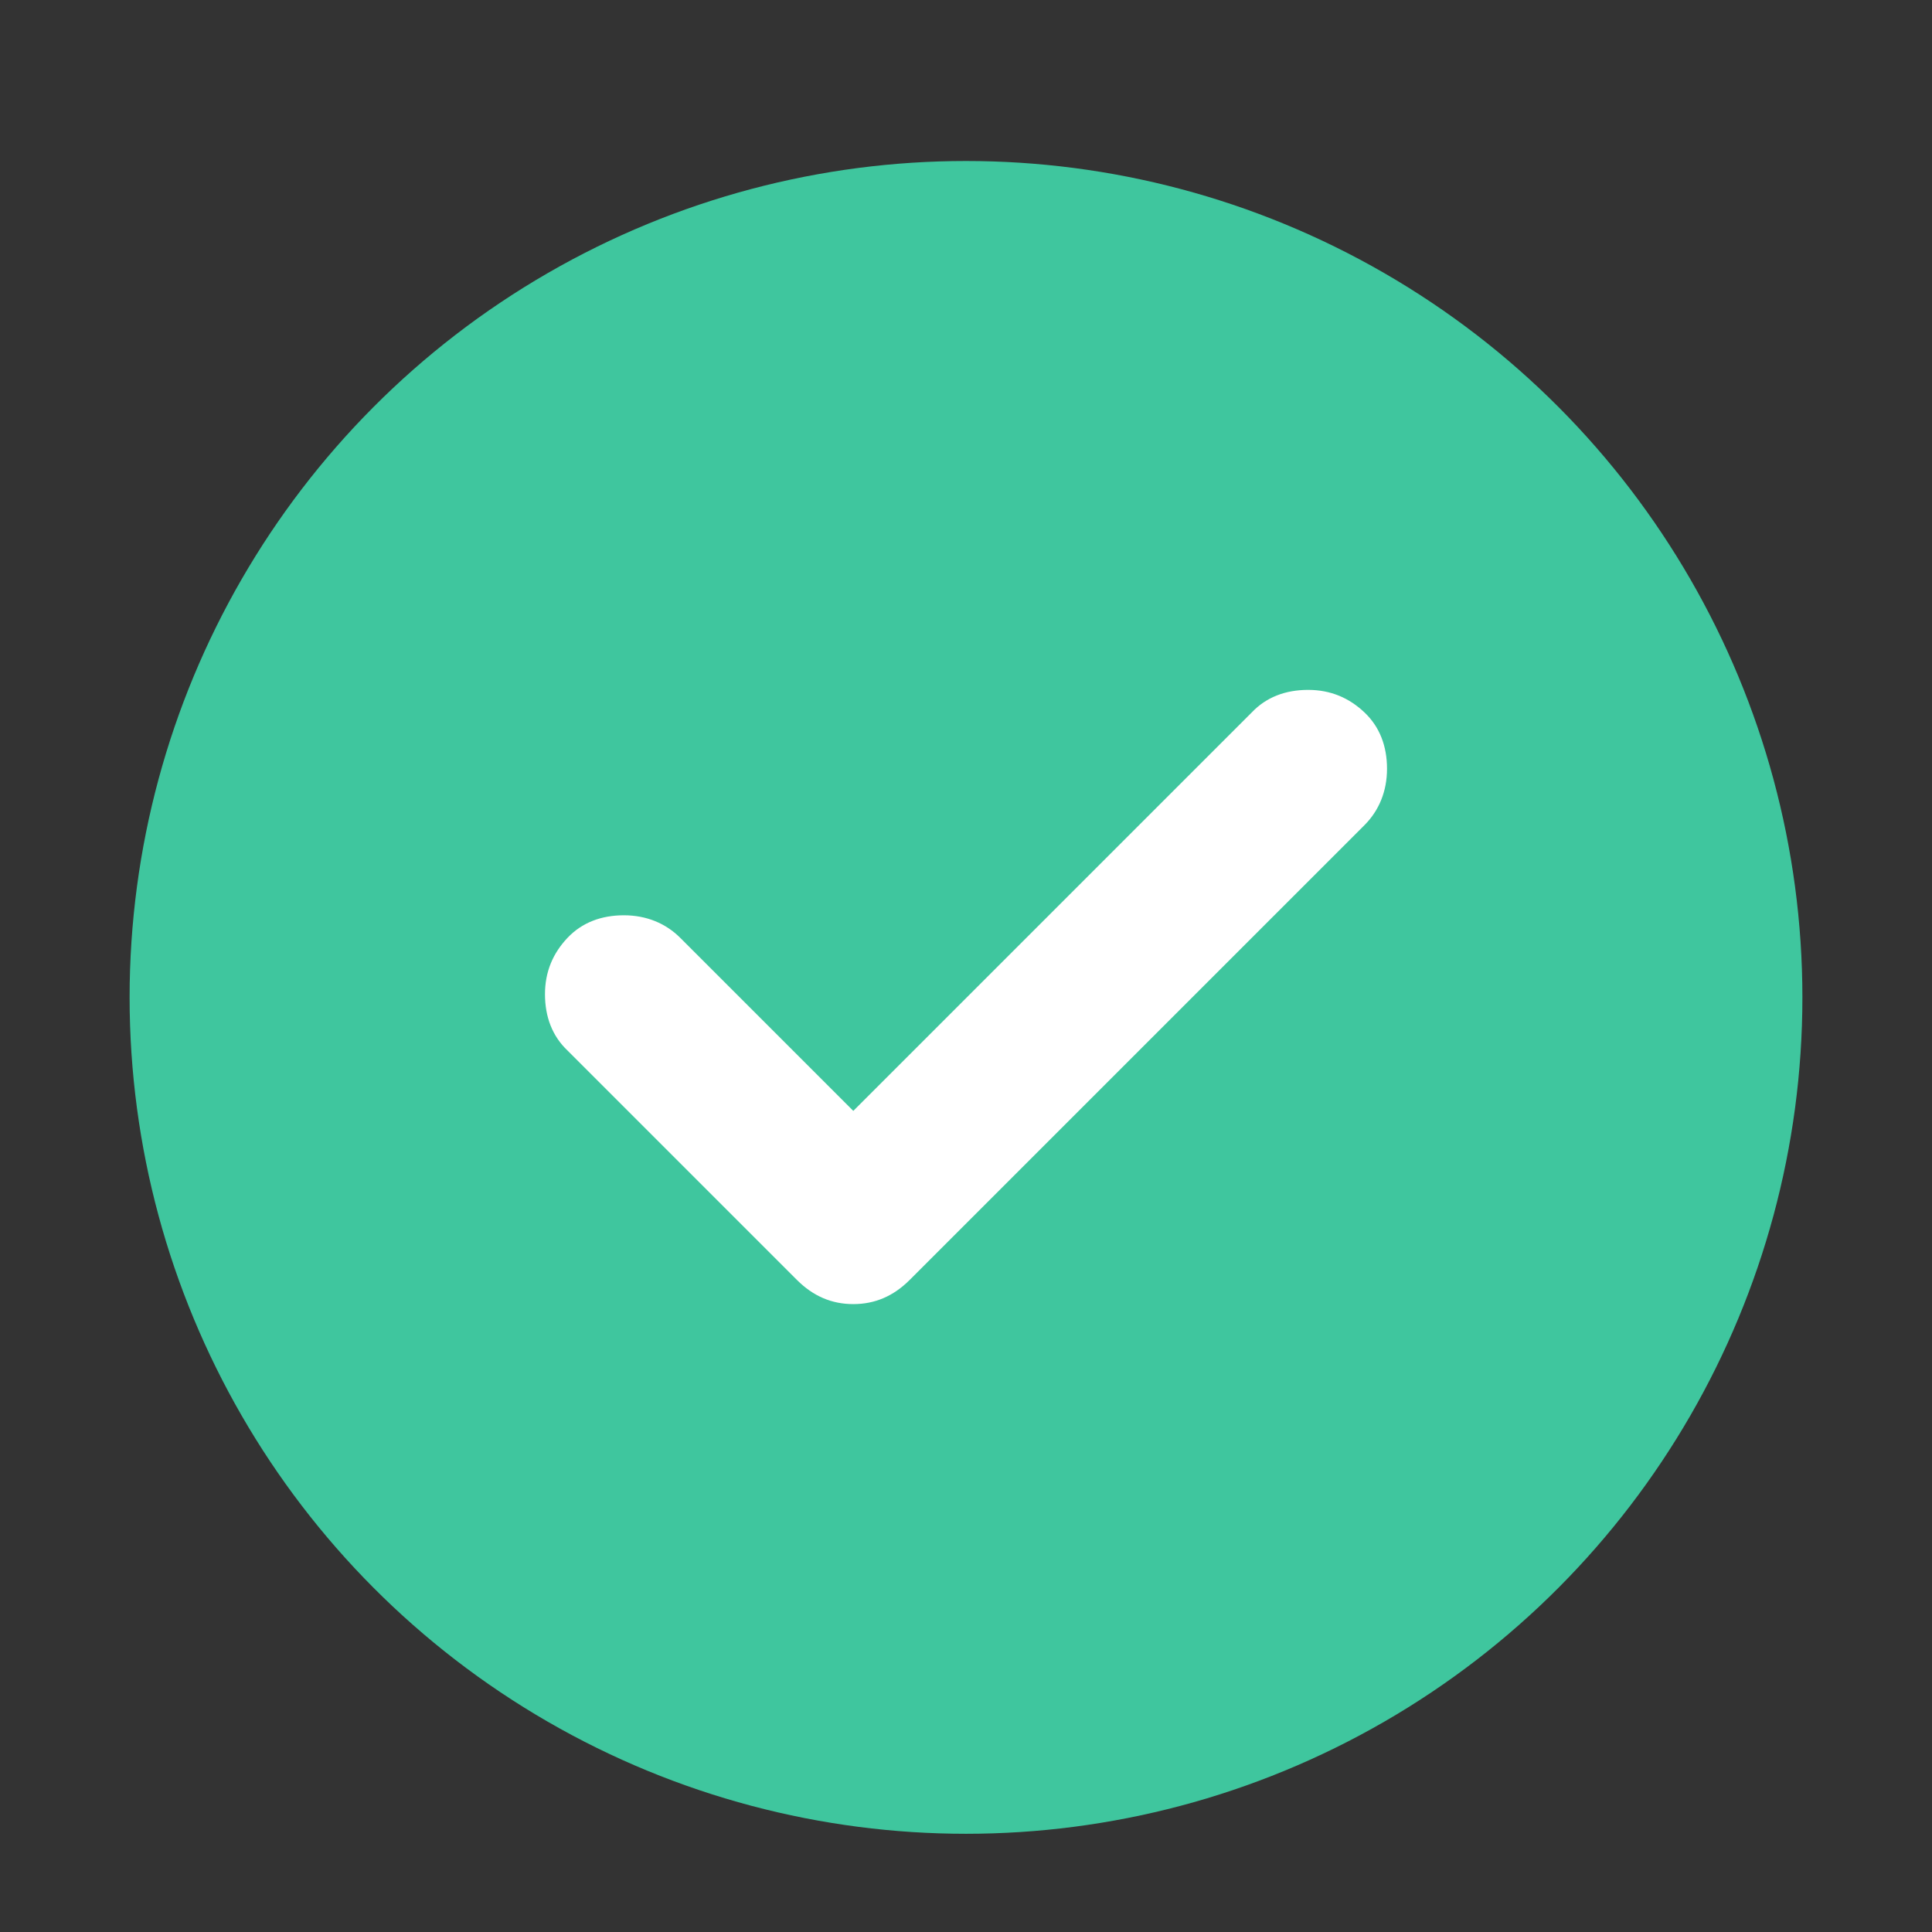
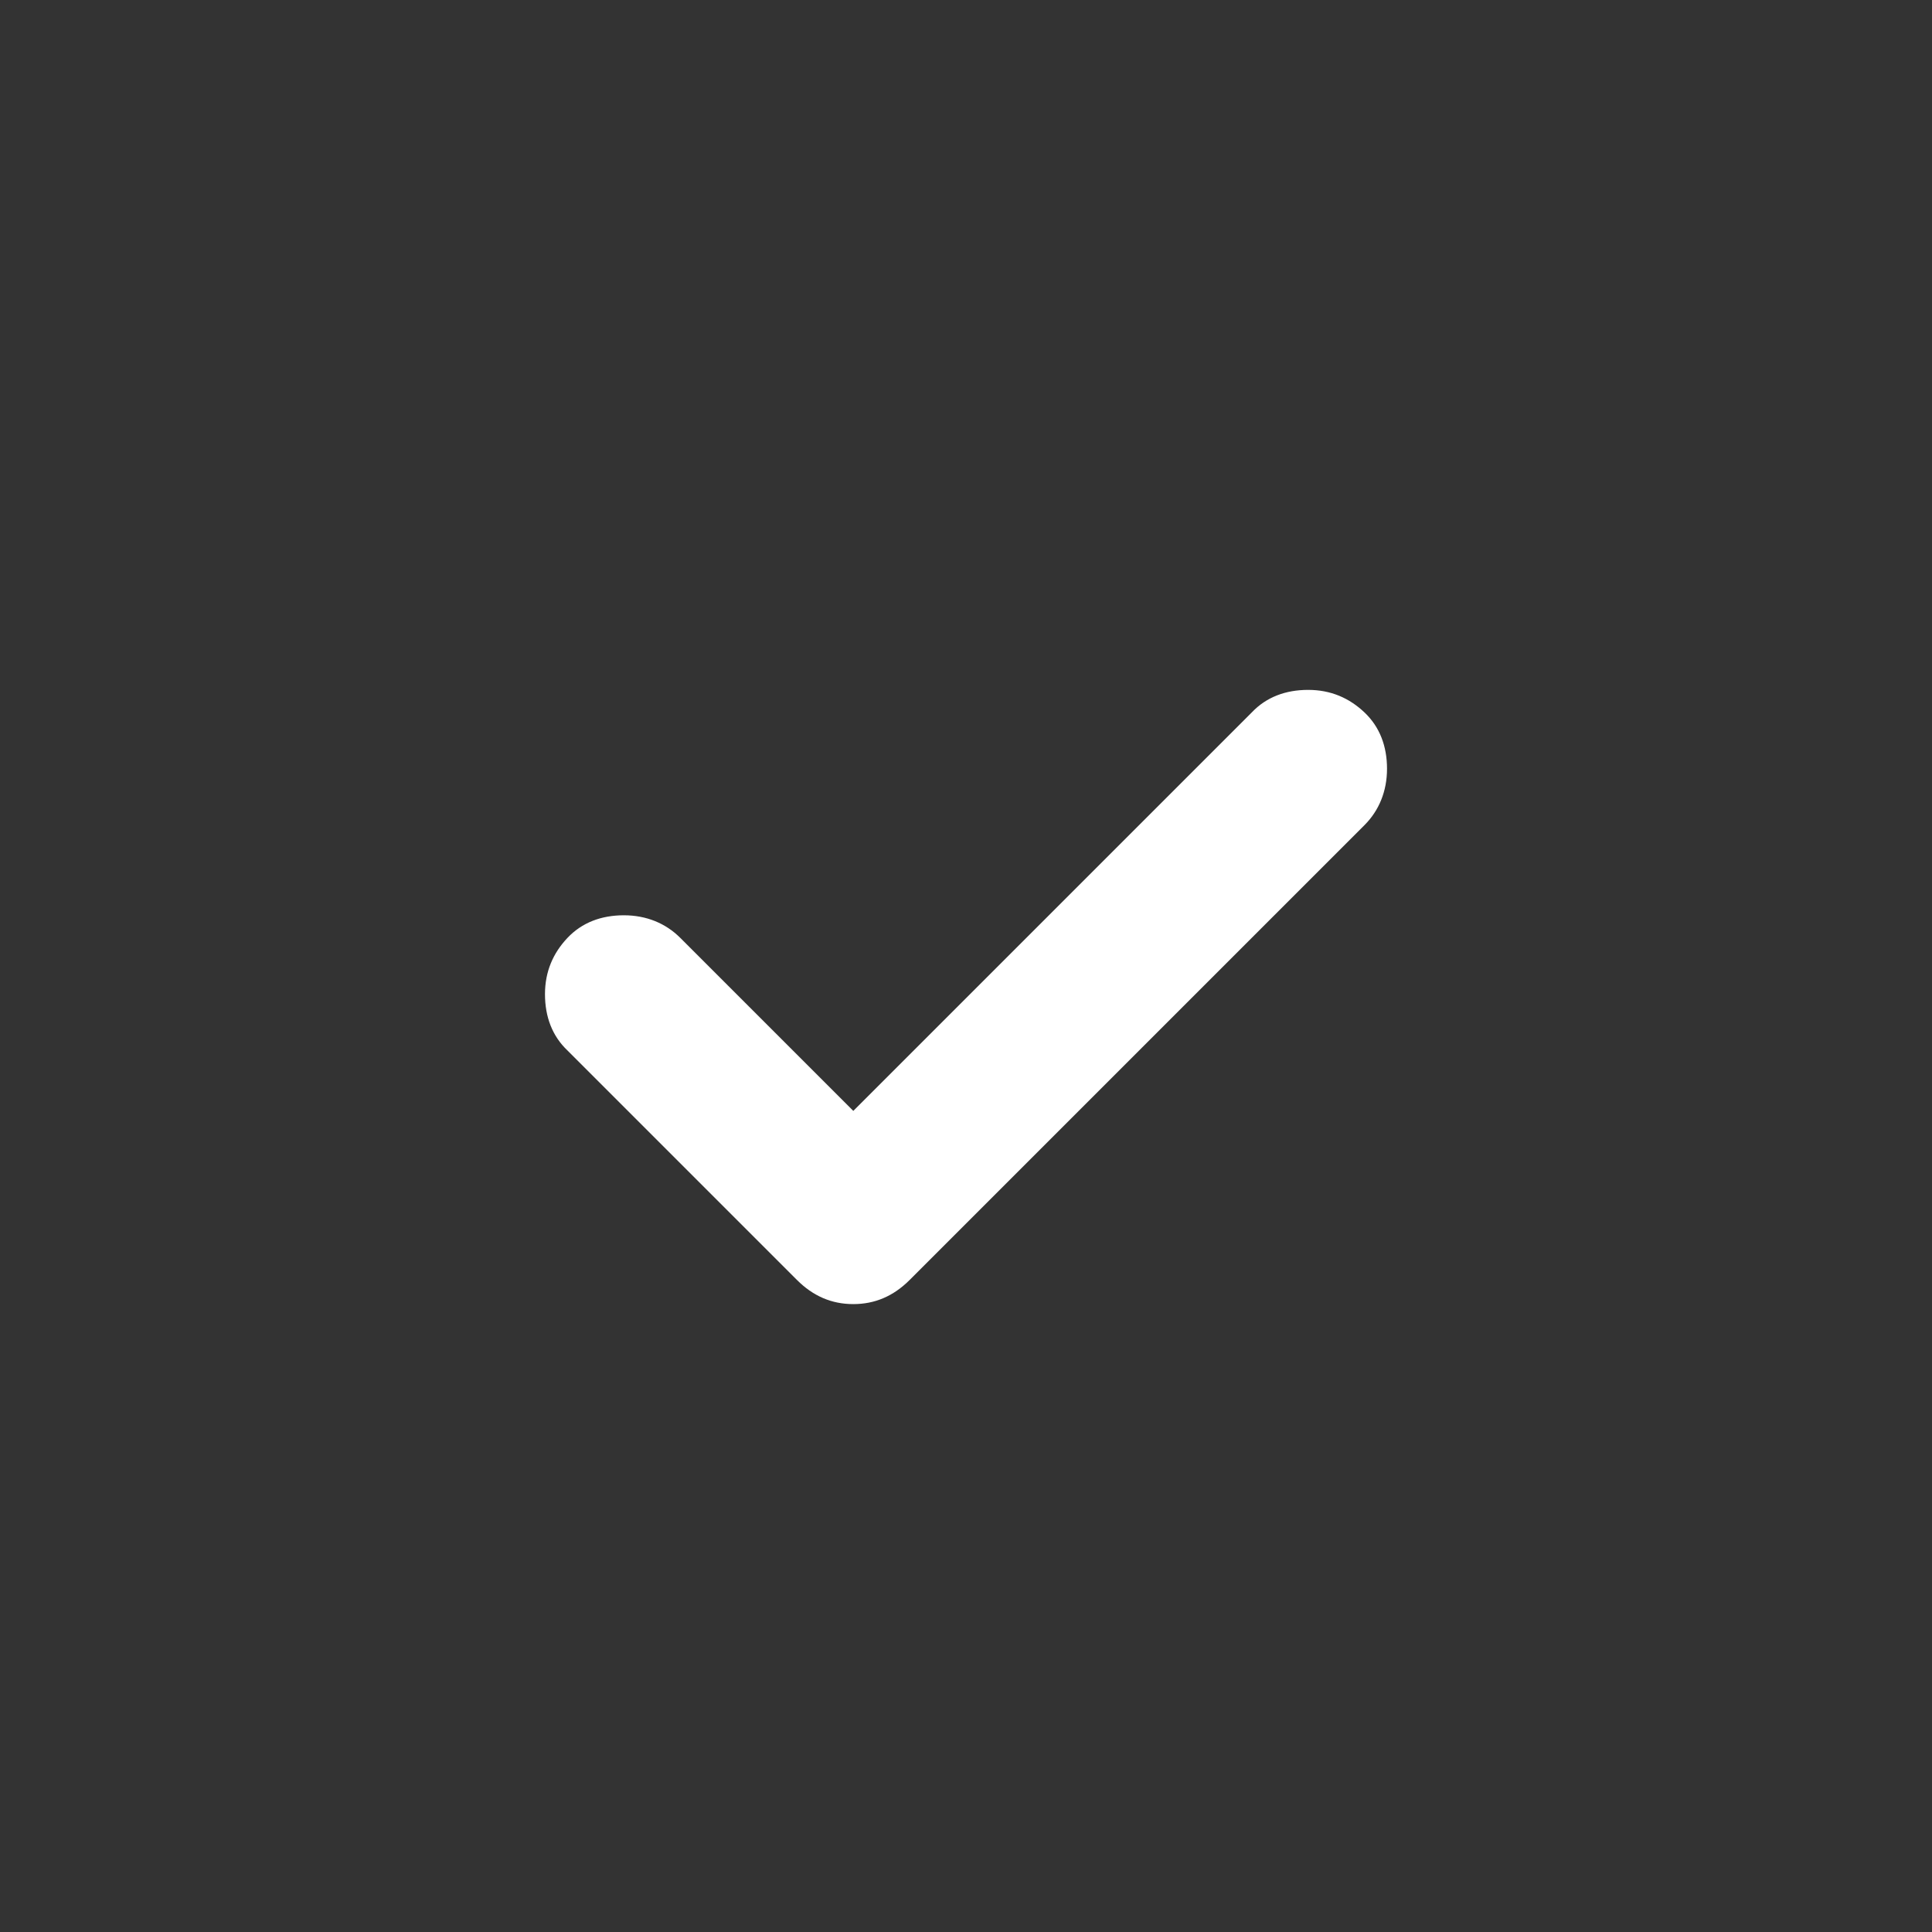
<svg xmlns="http://www.w3.org/2000/svg" id="Layer_1" data-name="Layer 1" viewBox="0 0 24 24">
  <rect x="0" y="0" width="24" height="24" fill="#333333" stroke="none" />
  <defs>
    <style>
      .cls-1 {
        fill: #fff;
      }

      .cls-1, .cls-2 {
        stroke-width: 0px;
      }

      .cls-2 {
        fill: #3fc69e;
      }
    </style>
  </defs>
-   <circle class="cls-2" cx="12" cy="12.39" r="10.39" />
  <path class="cls-1" d="m10.6,13.8l-2.15-2.15c-.18-.18-.42-.28-.7-.28s-.52.09-.7.28-.28.42-.28.7.09.52.28.7l2.85,2.85c.2.2.43.3.7.3s.5-.1.7-.3l5.65-5.65c.18-.18.28-.42.28-.7s-.09-.52-.28-.7-.42-.28-.7-.28-.52.09-.7.28l-4.95,4.95Z" />
</svg>